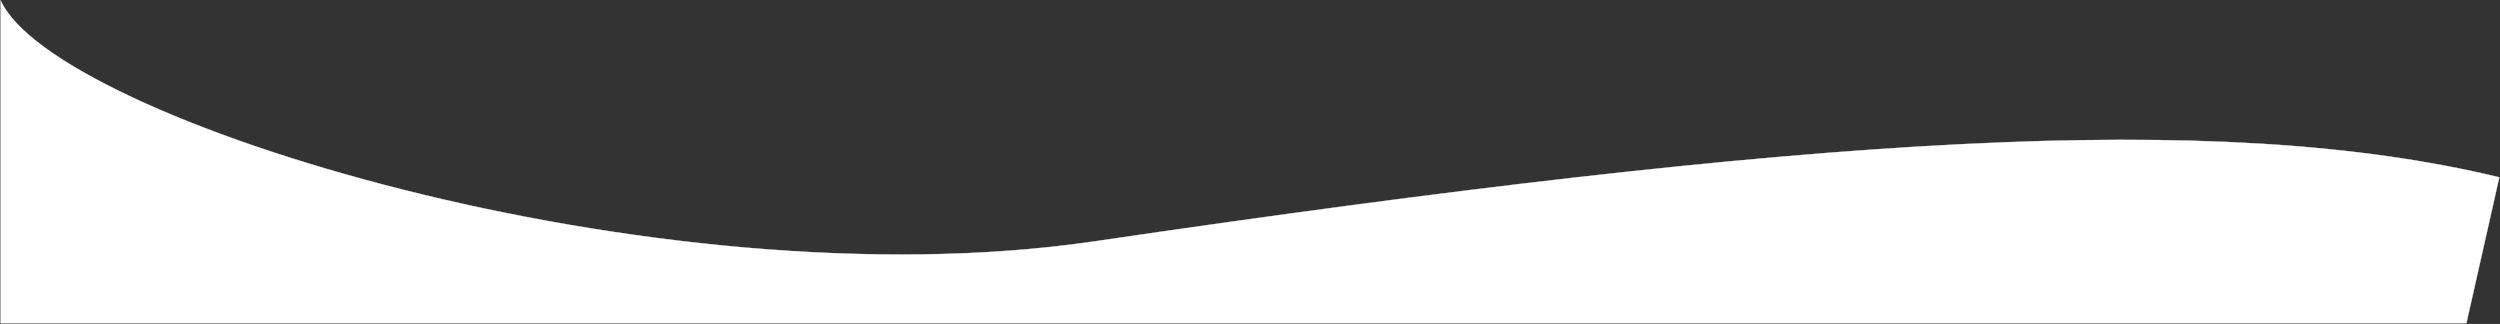
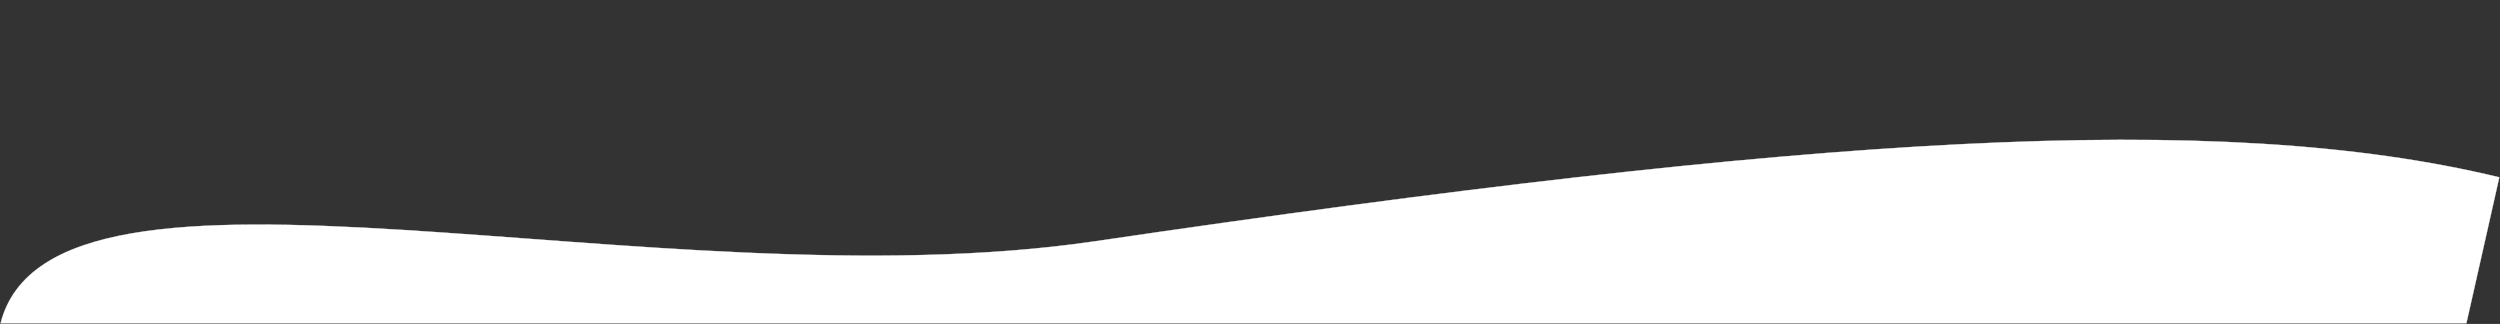
<svg xmlns="http://www.w3.org/2000/svg" width="8359" height="1083" viewBox="0 0 8359 1083" fill="none">
  <rect x="0" y="0" width="8359" height="1083" fill="#333333" stroke="none" />
-   <path d="M3660.27 806.864C6056.57 454.819 7412.55 364.832 8356.62 592.848L8246.61 1080.85H2V0.805C176.557 397.87 2190.69 1022.76 3660.27 806.864Z" fill="white" stroke="white" />
+   <path d="M3660.27 806.864C6056.57 454.819 7412.55 364.832 8356.62 592.848L8246.61 1080.85H2C176.557 397.87 2190.69 1022.76 3660.27 806.864Z" fill="white" stroke="white" />
</svg>